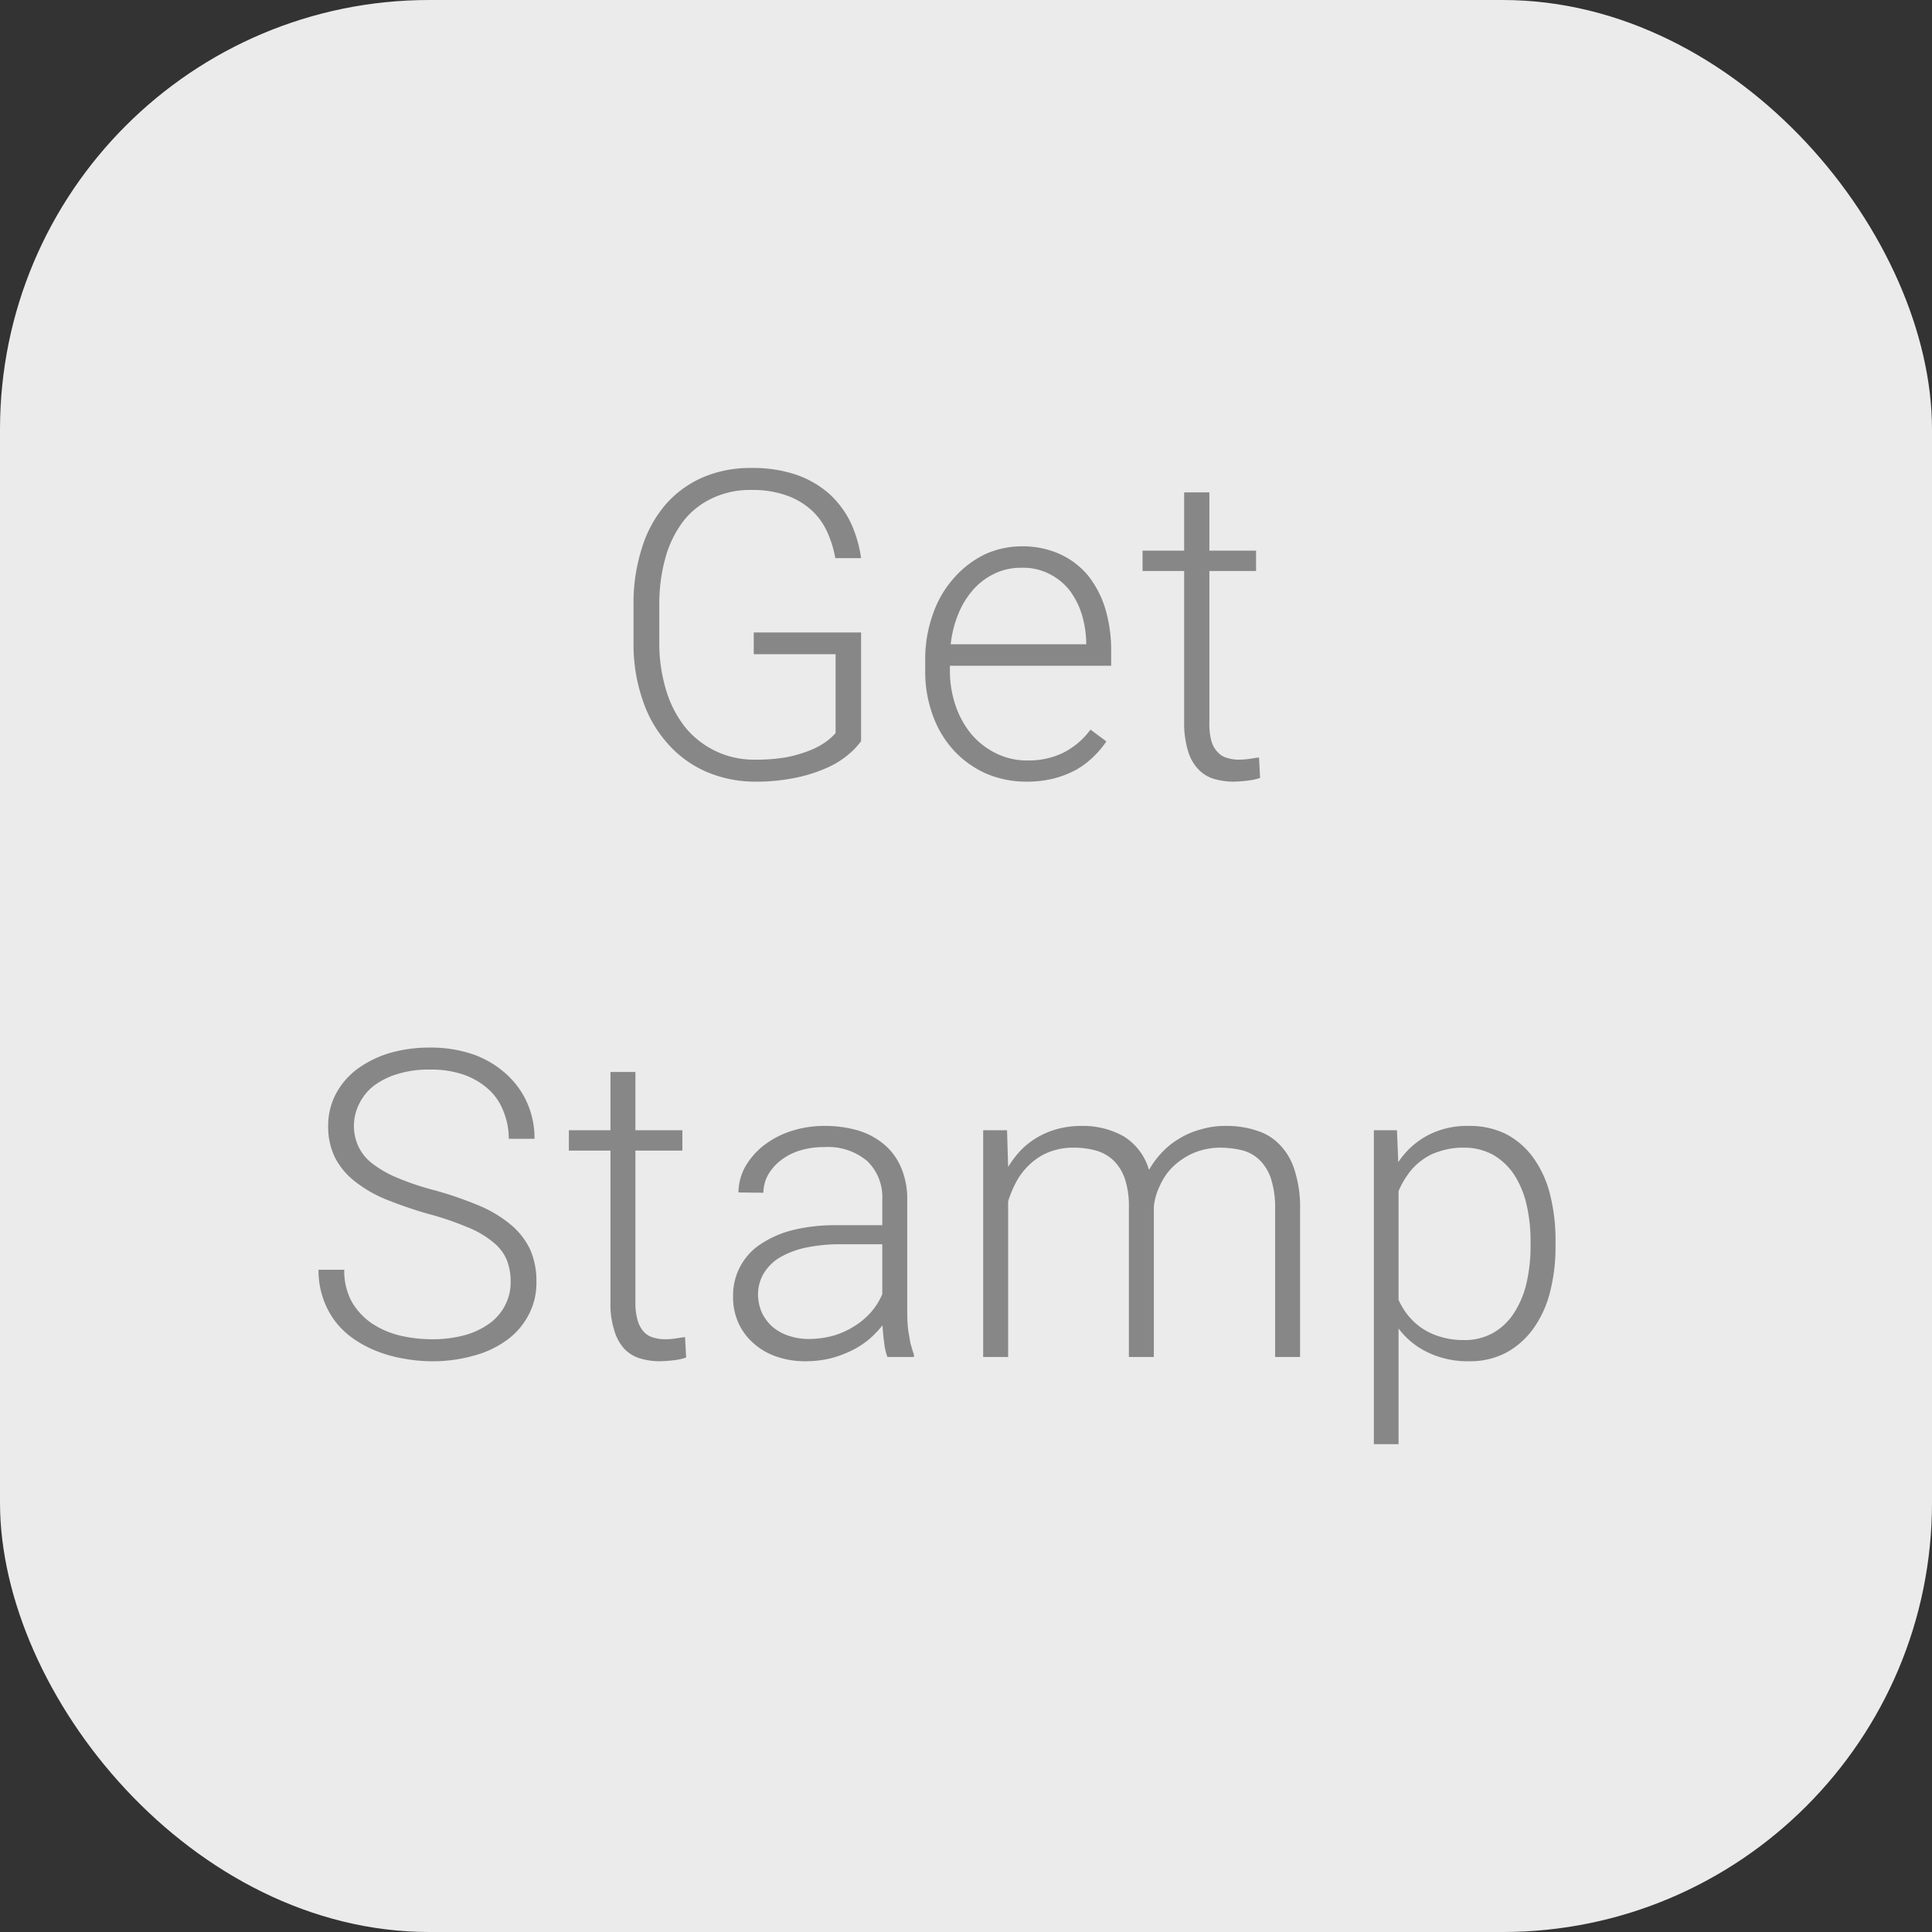
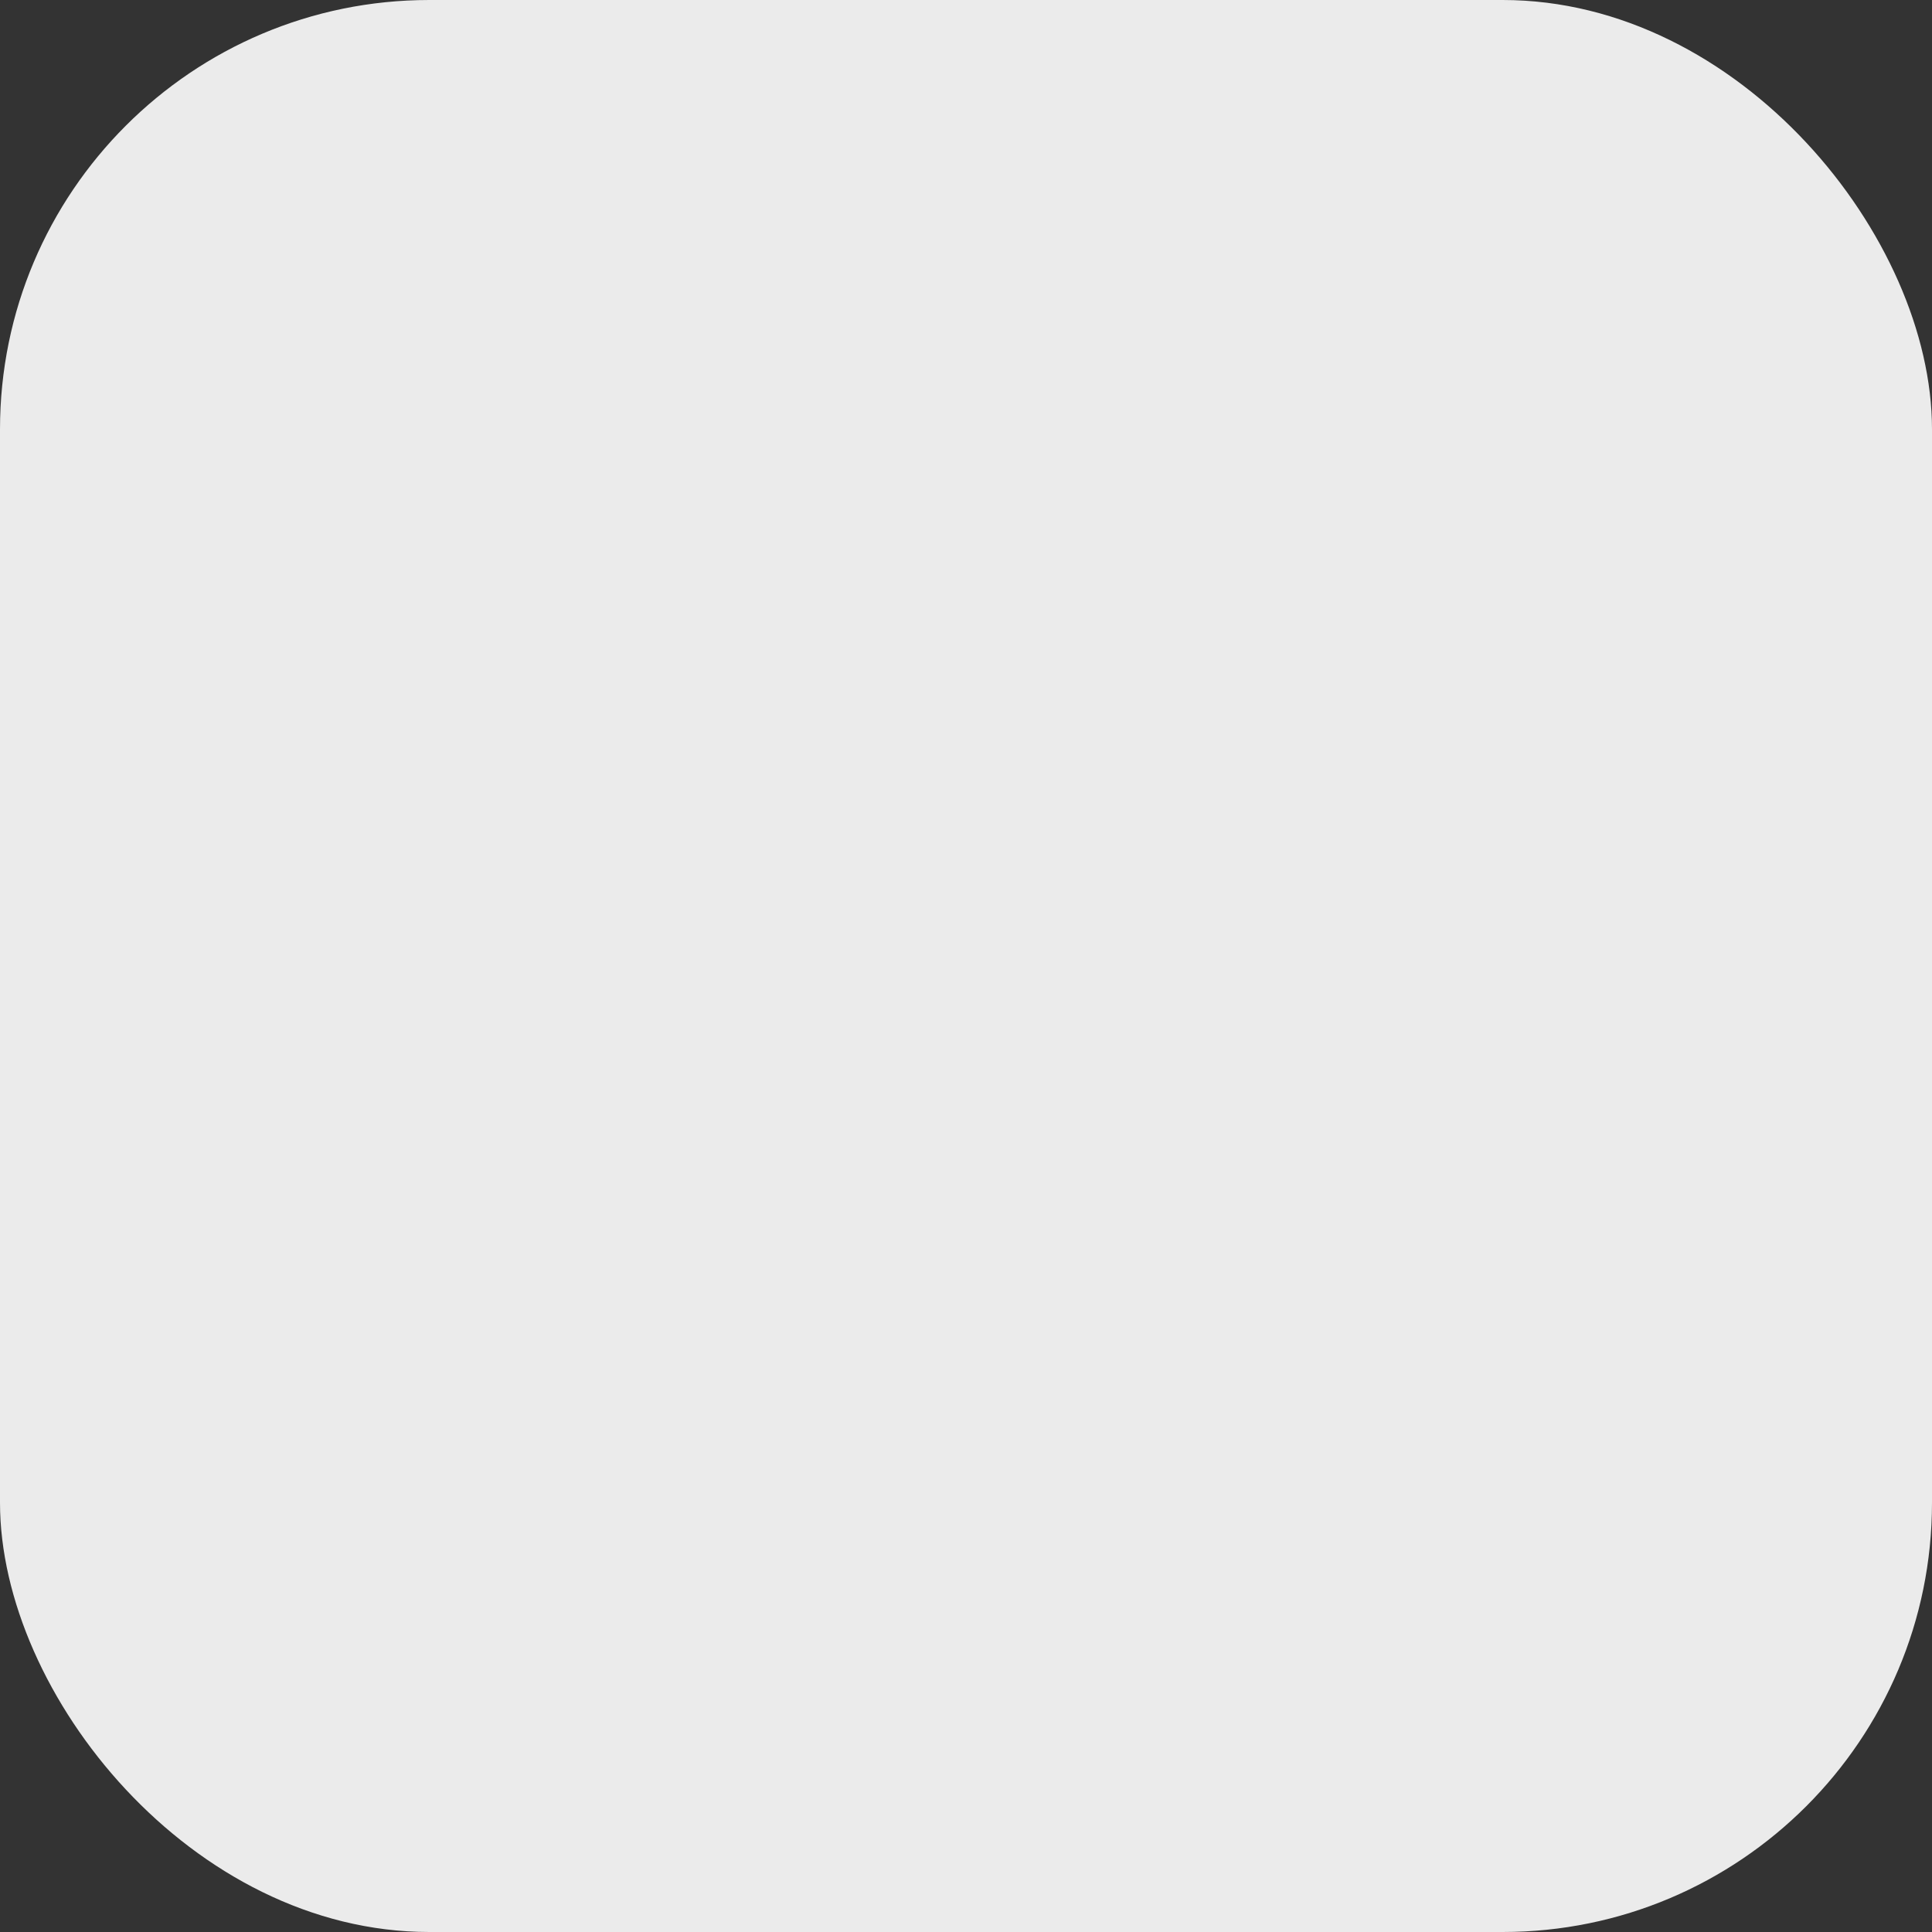
<svg xmlns="http://www.w3.org/2000/svg" id="get_stamp" data-name="get stamp" width="72" height="72" viewBox="0 0 72 72">
  <rect x="0" y="0" width="72" height="72" fill="#333333" stroke="none" />
  <defs>
    <style>
      .cls-1 {
        fill: #ebebeb;
      }

      .cls-2 {
        fill: #878787;
        fill-rule: evenodd;
      }
    </style>
  </defs>
  <rect class="cls-1" width="72" height="72" rx="16" ry="16" />
-   <path id="Get_Stamp-2" data-name="Get Stamp" class="cls-2" d="M2570.09,2895.57h-4v0.81h3.05v2.94a2.085,2.085,0,0,1-.37.33,2.745,2.745,0,0,1-.6.32,4.947,4.947,0,0,1-.86.25,6.547,6.547,0,0,1-1.15.09,3.3,3.3,0,0,1-2.61-1.19,4.108,4.108,0,0,1-.72-1.38,5.992,5.992,0,0,1-.26-1.81v-1.4a6.39,6.39,0,0,1,.23-1.75,4.051,4.051,0,0,1,.66-1.35,2.927,2.927,0,0,1,1.08-.86,3.247,3.247,0,0,1,1.47-.31,3.73,3.73,0,0,1,1.32.21,2.716,2.716,0,0,1,.92.55,2.458,2.458,0,0,1,.58.81,4.045,4.045,0,0,1,.3.97h0.96a4.675,4.675,0,0,0-.39-1.33,3.532,3.532,0,0,0-.8-1.07,3.713,3.713,0,0,0-1.23-.71,5.056,5.056,0,0,0-1.67-.25,4.46,4.46,0,0,0-1.83.36,3.883,3.883,0,0,0-1.38,1.02,4.531,4.531,0,0,0-.87,1.61,6.7,6.7,0,0,0-.31,2.12v1.38a6.359,6.359,0,0,0,.34,2.16,4.593,4.593,0,0,0,.94,1.63,4.087,4.087,0,0,0,1.43,1.04,4.615,4.615,0,0,0,1.84.37,7.2,7.2,0,0,0,1.56-.16,5.532,5.532,0,0,0,1.15-.38,3.181,3.181,0,0,0,.78-0.5,2.613,2.613,0,0,0,.44-0.47v-4.05Zm7.19,5.44a3.785,3.785,0,0,0,.82-0.32,3.148,3.148,0,0,0,.64-0.48,3.349,3.349,0,0,0,.49-0.58l-0.59-.44a2.875,2.875,0,0,1-1.03.87,2.943,2.943,0,0,1-1.32.28,2.591,2.591,0,0,1-1.18-.27,2.843,2.843,0,0,1-.91-0.71,3.356,3.356,0,0,1-.59-1.07,3.981,3.981,0,0,1-.21-1.3v-0.18h6.01v-0.57a5.443,5.443,0,0,0-.22-1.56,3.784,3.784,0,0,0-.64-1.23,2.969,2.969,0,0,0-1.05-.8,3.365,3.365,0,0,0-1.42-.29,3.3,3.3,0,0,0-1.38.3,3.684,3.684,0,0,0-1.14.87,3.914,3.914,0,0,0-.79,1.35,4.981,4.981,0,0,0-.29,1.77v0.34a4.7,4.7,0,0,0,.28,1.66,3.836,3.836,0,0,0,.78,1.31,3.671,3.671,0,0,0,1.19.86,3.787,3.787,0,0,0,1.52.31A4.1,4.1,0,0,0,2577.28,2901.01Zm-0.17-7.62a2.241,2.241,0,0,1,.75.61,2.928,2.928,0,0,1,.45.88,3.9,3.9,0,0,1,.17,1.03v0.1h-5.05a4.183,4.183,0,0,1,.3-1.17,3.144,3.144,0,0,1,.57-0.9,2.525,2.525,0,0,1,.8-0.58,2.262,2.262,0,0,1,.98-0.2A2.116,2.116,0,0,1,2577.11,2893.39Zm5.02-3.04v2.17h-1.55v0.76h1.55v5.63a3.489,3.489,0,0,0,.14,1.06,1.634,1.634,0,0,0,.38.69,1.321,1.321,0,0,0,.57.36,2.546,2.546,0,0,0,.74.11,5.276,5.276,0,0,0,.55-0.04,2.166,2.166,0,0,0,.45-0.1l-0.04-.76c-0.11.01-.22,0.03-0.35,0.05a2.728,2.728,0,0,1-.41.03,1.4,1.4,0,0,1-.41-0.06,0.687,0.687,0,0,1-.35-0.2,0.961,0.961,0,0,1-.25-0.42,2.382,2.382,0,0,1-.08-0.72v-5.63h1.74v-0.76h-1.74v-2.17h-0.94Zm-25.31,30.3a1.9,1.9,0,0,1-.59.68,2.9,2.9,0,0,1-.92.43,4.556,4.556,0,0,1-1.21.15,5.158,5.158,0,0,1-1.16-.13,3.287,3.287,0,0,1-1.05-.44,2.491,2.491,0,0,1-.77-0.81,2.381,2.381,0,0,1-.29-1.21h-0.96a3.155,3.155,0,0,0,.18,1.09,3.046,3.046,0,0,0,.47.87,3.142,3.142,0,0,0,.71.65,4.288,4.288,0,0,0,.88.45,5.228,5.228,0,0,0,.98.26,5.832,5.832,0,0,0,1.01.09,5.551,5.551,0,0,0,1.56-.21,3.689,3.689,0,0,0,1.23-.58,2.7,2.7,0,0,0,.81-0.94,2.524,2.524,0,0,0,.29-1.24,2.872,2.872,0,0,0-.24-1.21,2.722,2.722,0,0,0-.74-0.93,4.6,4.6,0,0,0-1.18-.7,13.945,13.945,0,0,0-1.59-.55,10.067,10.067,0,0,1-1.44-.48,4.023,4.023,0,0,1-.94-0.54,1.76,1.76,0,0,1-.51-0.64,1.829,1.829,0,0,1,.03-1.56,1.9,1.9,0,0,1,.53-0.67,2.756,2.756,0,0,1,.89-0.45,3.892,3.892,0,0,1,1.23-.17,3.691,3.691,0,0,1,1.25.19,2.7,2.7,0,0,1,.92.54,2.108,2.108,0,0,1,.56.82,2.664,2.664,0,0,1,.2,1.03h0.96a3.26,3.26,0,0,0-.27-1.33,3.178,3.178,0,0,0-.78-1.08,3.6,3.6,0,0,0-1.22-.73,4.829,4.829,0,0,0-1.62-.26,5.338,5.338,0,0,0-1.53.21,3.967,3.967,0,0,0-1.2.6,2.8,2.8,0,0,0-.79.93,2.528,2.528,0,0,0-.28,1.2,2.583,2.583,0,0,0,.26,1.17,2.68,2.68,0,0,0,.74.88,4.776,4.776,0,0,0,1.16.67,16.139,16.139,0,0,0,1.54.53,11,11,0,0,1,1.48.5,3.5,3.5,0,0,1,.95.55,1.672,1.672,0,0,1,.52.66,2.156,2.156,0,0,1,.15.83A1.817,1.817,0,0,1,2556.82,2920.65Zm3.93-8.7v2.17h-1.55v0.76h1.55v5.63a3.2,3.2,0,0,0,.14,1.06,1.74,1.74,0,0,0,.37.69,1.354,1.354,0,0,0,.58.36,2.5,2.5,0,0,0,.74.11,5.276,5.276,0,0,0,.55-0.04,1.923,1.923,0,0,0,.44-0.1l-0.04-.76c-0.1.01-.22,0.03-0.35,0.05a2.6,2.6,0,0,1-.4.03,1.471,1.471,0,0,1-.42-0.06,0.73,0.73,0,0,1-.35-0.2,1.056,1.056,0,0,1-.24-0.42,2.341,2.341,0,0,1-.09-0.72v-5.63h1.75v-0.76h-1.75v-2.17h-0.93Zm11.31,10.62v-0.09c-0.04-.1-0.07-0.22-0.11-0.35s-0.05-.27-0.08-0.42-0.04-.3-0.05-0.45-0.01-.31-0.01-0.46v-4.09a2.952,2.952,0,0,0-.23-1.2,2.289,2.289,0,0,0-.63-0.86,2.737,2.737,0,0,0-.97-0.52,4.353,4.353,0,0,0-1.23-.17,3.972,3.972,0,0,0-1.32.21,3.323,3.323,0,0,0-1.02.56,2.729,2.729,0,0,0-.66.79,2.053,2.053,0,0,0-.23.92l0.93,0.01a1.409,1.409,0,0,1,.17-0.66,1.831,1.831,0,0,1,.47-0.54,2.173,2.173,0,0,1,.71-0.37,2.88,2.88,0,0,1,.9-0.13,2.271,2.271,0,0,1,1.62.52,1.86,1.86,0,0,1,.56,1.42v0.97h-1.73a6.581,6.581,0,0,0-1.6.18,3.826,3.826,0,0,0-1.21.53,2.274,2.274,0,0,0-1.02,1.96,2.3,2.3,0,0,0,.19.95,2.182,2.182,0,0,0,.55.76,2.456,2.456,0,0,0,.86.51,3.231,3.231,0,0,0,1.11.18,3.95,3.95,0,0,0,.93-0.11,4.21,4.21,0,0,0,.78-0.29,3.3,3.3,0,0,0,.65-0.42,4.041,4.041,0,0,0,.5-0.52c0.01,0.22.03,0.43,0.06,0.64a2.286,2.286,0,0,0,.12.54h0.99Zm-4.7-.8a1.76,1.76,0,0,1-.6-0.35,1.664,1.664,0,0,1-.38-0.53,1.7,1.7,0,0,1-.13-0.64,1.531,1.531,0,0,1,.21-0.79,1.749,1.749,0,0,1,.59-0.59,3.26,3.26,0,0,1,.96-0.37,6.079,6.079,0,0,1,1.28-.13h1.59v1.86a2.513,2.513,0,0,1-.41.66,2.8,2.8,0,0,1-.61.52,3.1,3.1,0,0,1-.78.36,3.5,3.5,0,0,1-.94.13A2.36,2.36,0,0,1,2567.36,2921.77Zm7.28-7.65v8.45h0.93v-5.8a4.3,4.3,0,0,1,.31-0.74,2.574,2.574,0,0,1,.5-0.64,2.215,2.215,0,0,1,.7-0.45,2.464,2.464,0,0,1,.94-0.17,3.086,3.086,0,0,1,.83.11,1.557,1.557,0,0,1,.65.37,1.711,1.711,0,0,1,.42.68,3.155,3.155,0,0,1,.15,1.05v5.59H2581v-5.59a2.226,2.226,0,0,1,.21-0.76,2.373,2.373,0,0,1,.47-0.71,2.711,2.711,0,0,1,.75-0.52,2.606,2.606,0,0,1,1.04-.22,3.561,3.561,0,0,1,.83.1,1.456,1.456,0,0,1,.65.37,1.723,1.723,0,0,1,.42.7,3.5,3.5,0,0,1,.15,1.11v5.52h0.93v-5.51a4.43,4.43,0,0,0-.19-1.4,2.338,2.338,0,0,0-.54-0.97,1.969,1.969,0,0,0-.87-0.55,3.488,3.488,0,0,0-1.16-.18,3.142,3.142,0,0,0-.94.13,3.014,3.014,0,0,0-.8.34,2.972,2.972,0,0,0-.65.52,3.305,3.305,0,0,0-.48.65,2.18,2.18,0,0,0-.94-1.25,3.1,3.1,0,0,0-1.59-.39,3.454,3.454,0,0,0-.87.11,3.117,3.117,0,0,0-.75.31,2.862,2.862,0,0,0-.62.48,3.74,3.74,0,0,0-.48.63l-0.04-1.37h-0.89Zm21.33,4.14a6.93,6.93,0,0,0-.21-1.77,3.969,3.969,0,0,0-.63-1.36,2.913,2.913,0,0,0-1.01-.87,3.046,3.046,0,0,0-1.38-.3,3.143,3.143,0,0,0-1.55.36,3.016,3.016,0,0,0-1.08.99l-0.05-1.19h-0.86v11.7h0.92v-4.31a2.956,2.956,0,0,0,1.09.89,3.45,3.45,0,0,0,1.56.33,2.874,2.874,0,0,0,1.36-.32,3,3,0,0,0,1-.88,3.969,3.969,0,0,0,.63-1.36,6.747,6.747,0,0,0,.21-1.74v-0.17Zm-0.93.17a6.081,6.081,0,0,1-.15,1.38,3.5,3.5,0,0,1-.46,1.11,2.236,2.236,0,0,1-.78.75,2.136,2.136,0,0,1-1.1.27,2.883,2.883,0,0,1-.86-0.12,2.484,2.484,0,0,1-.68-0.31,2.332,2.332,0,0,1-.52-0.47,2.618,2.618,0,0,1-.37-0.6v-4.05a3.054,3.054,0,0,1,.34-0.61,2.241,2.241,0,0,1,.5-0.52,2.084,2.084,0,0,1,.68-0.35,2.725,2.725,0,0,1,.89-0.14,2.238,2.238,0,0,1,1.12.27,2.392,2.392,0,0,1,.78.74,3.5,3.5,0,0,1,.46,1.11,6.056,6.056,0,0,1,.15,1.37v0.17Z" transform="translate(-2538 -2872)" />
</svg>